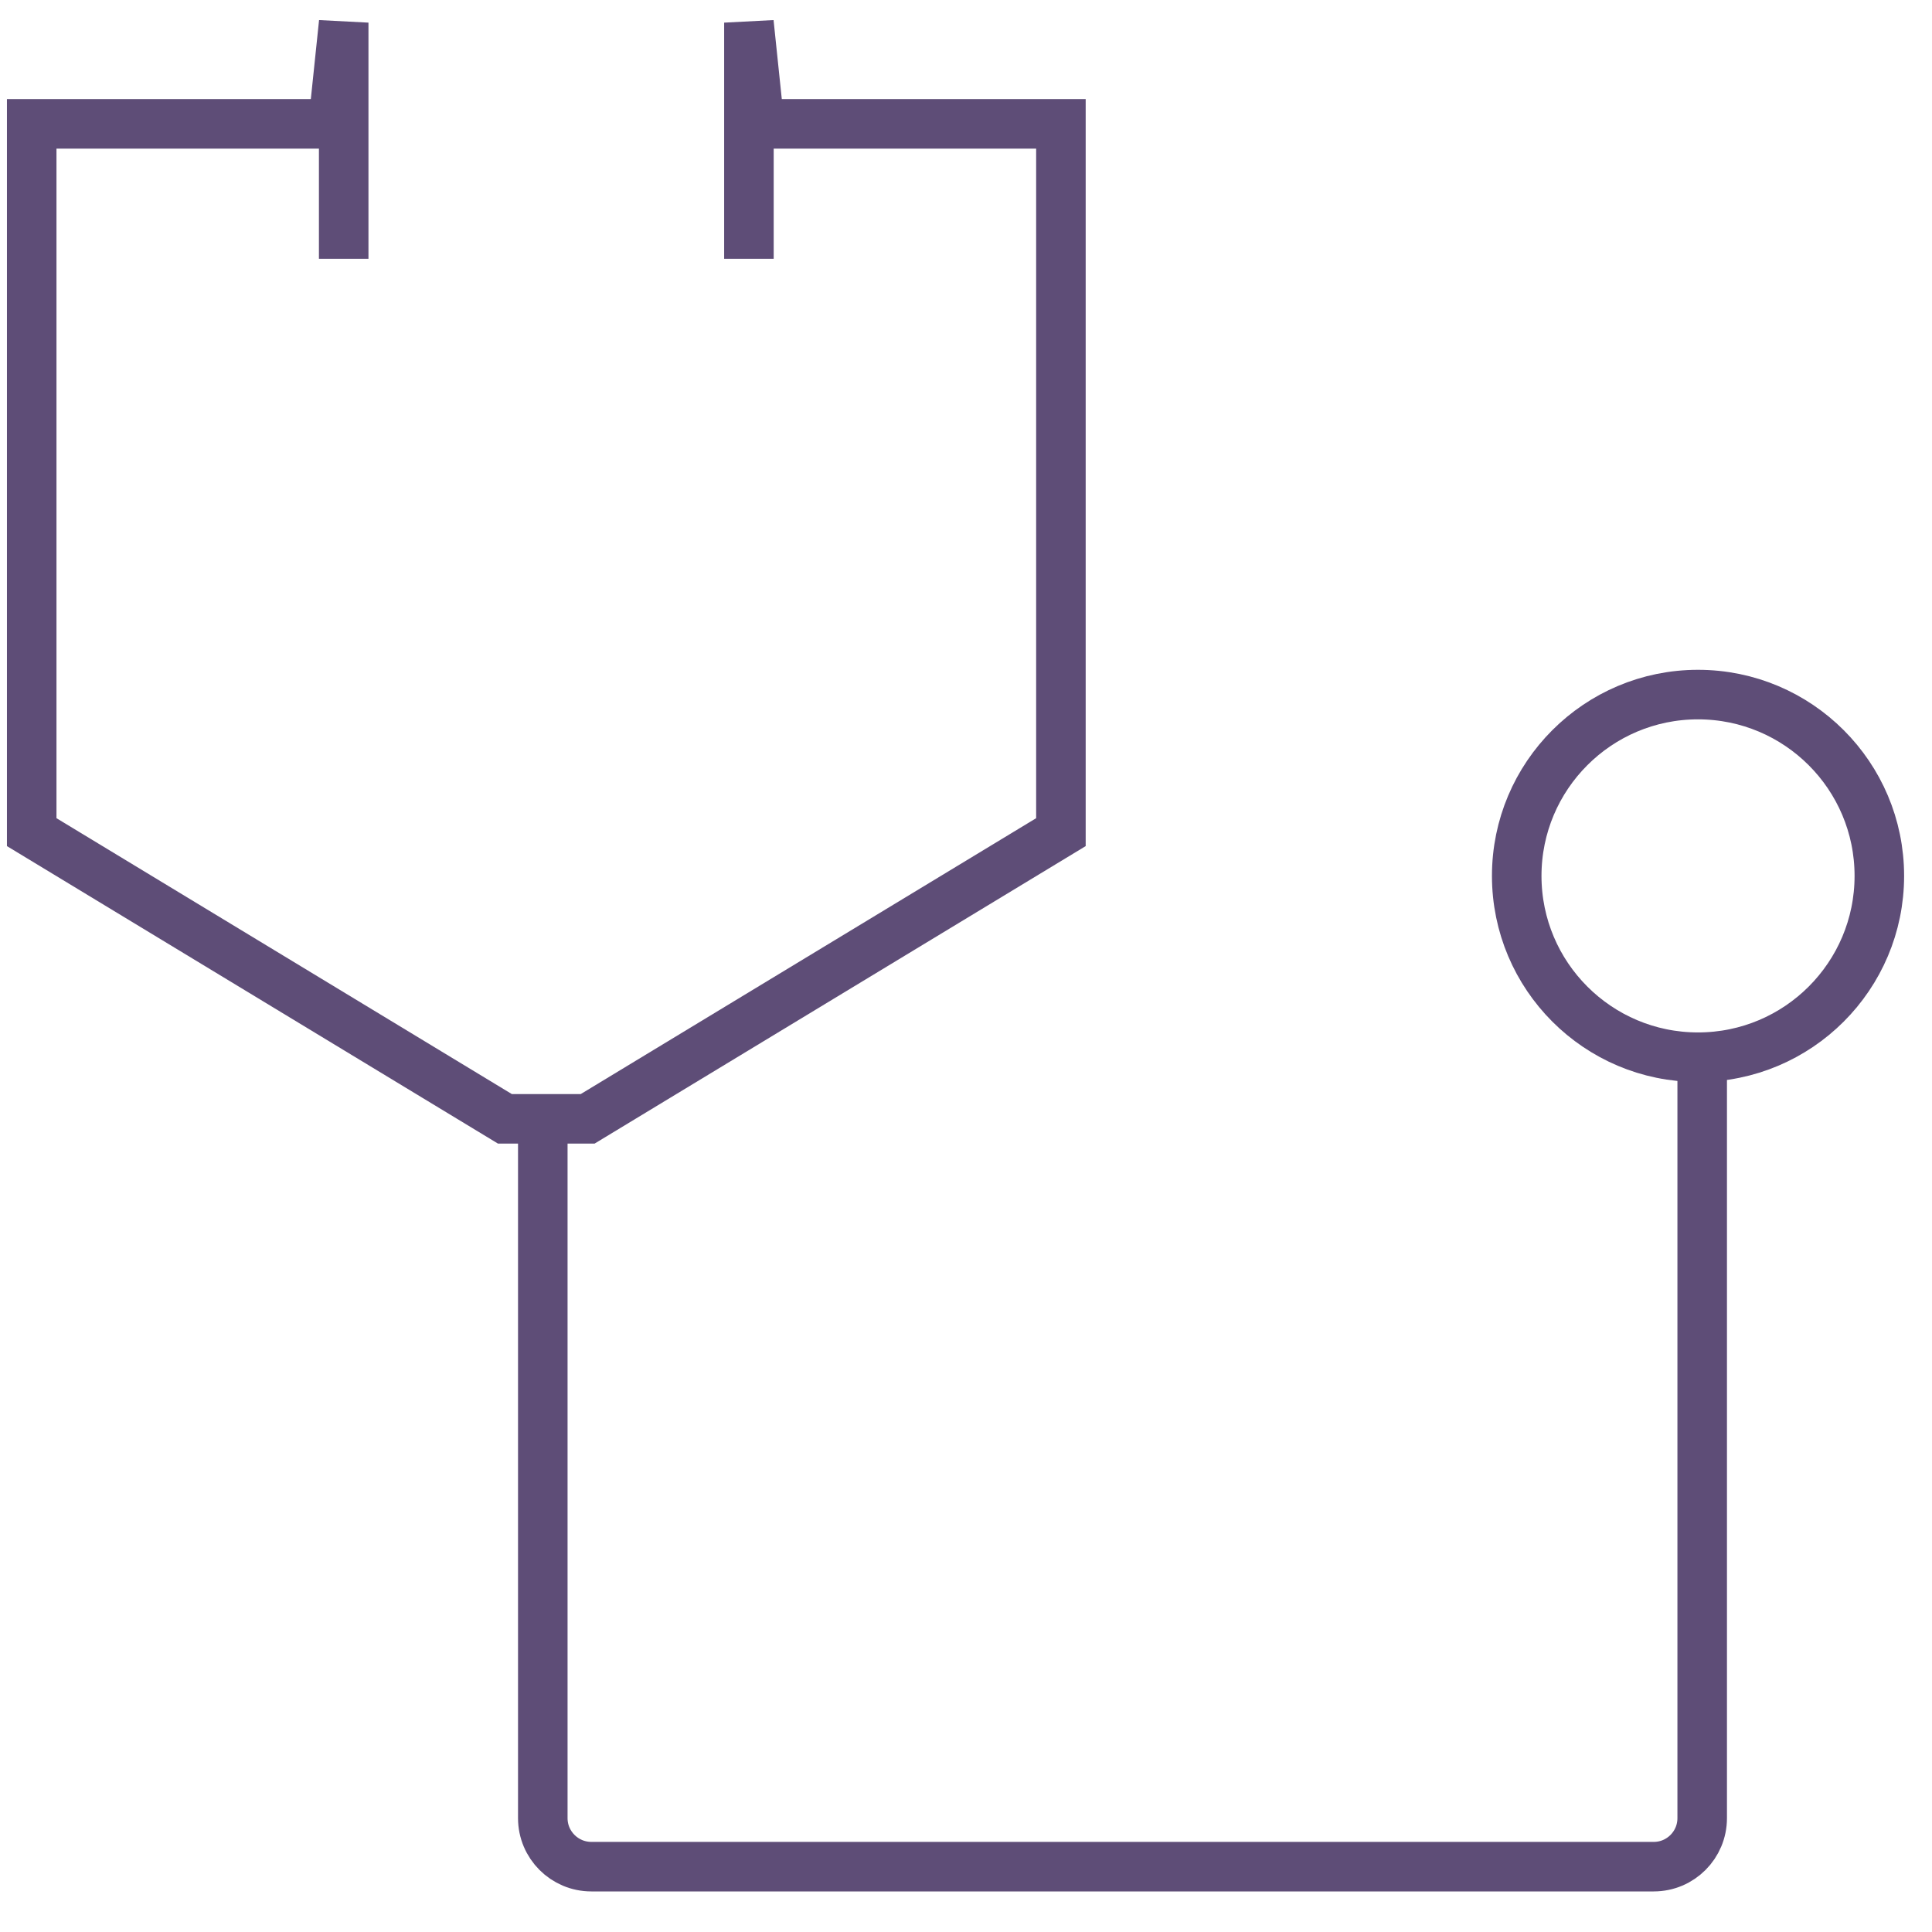
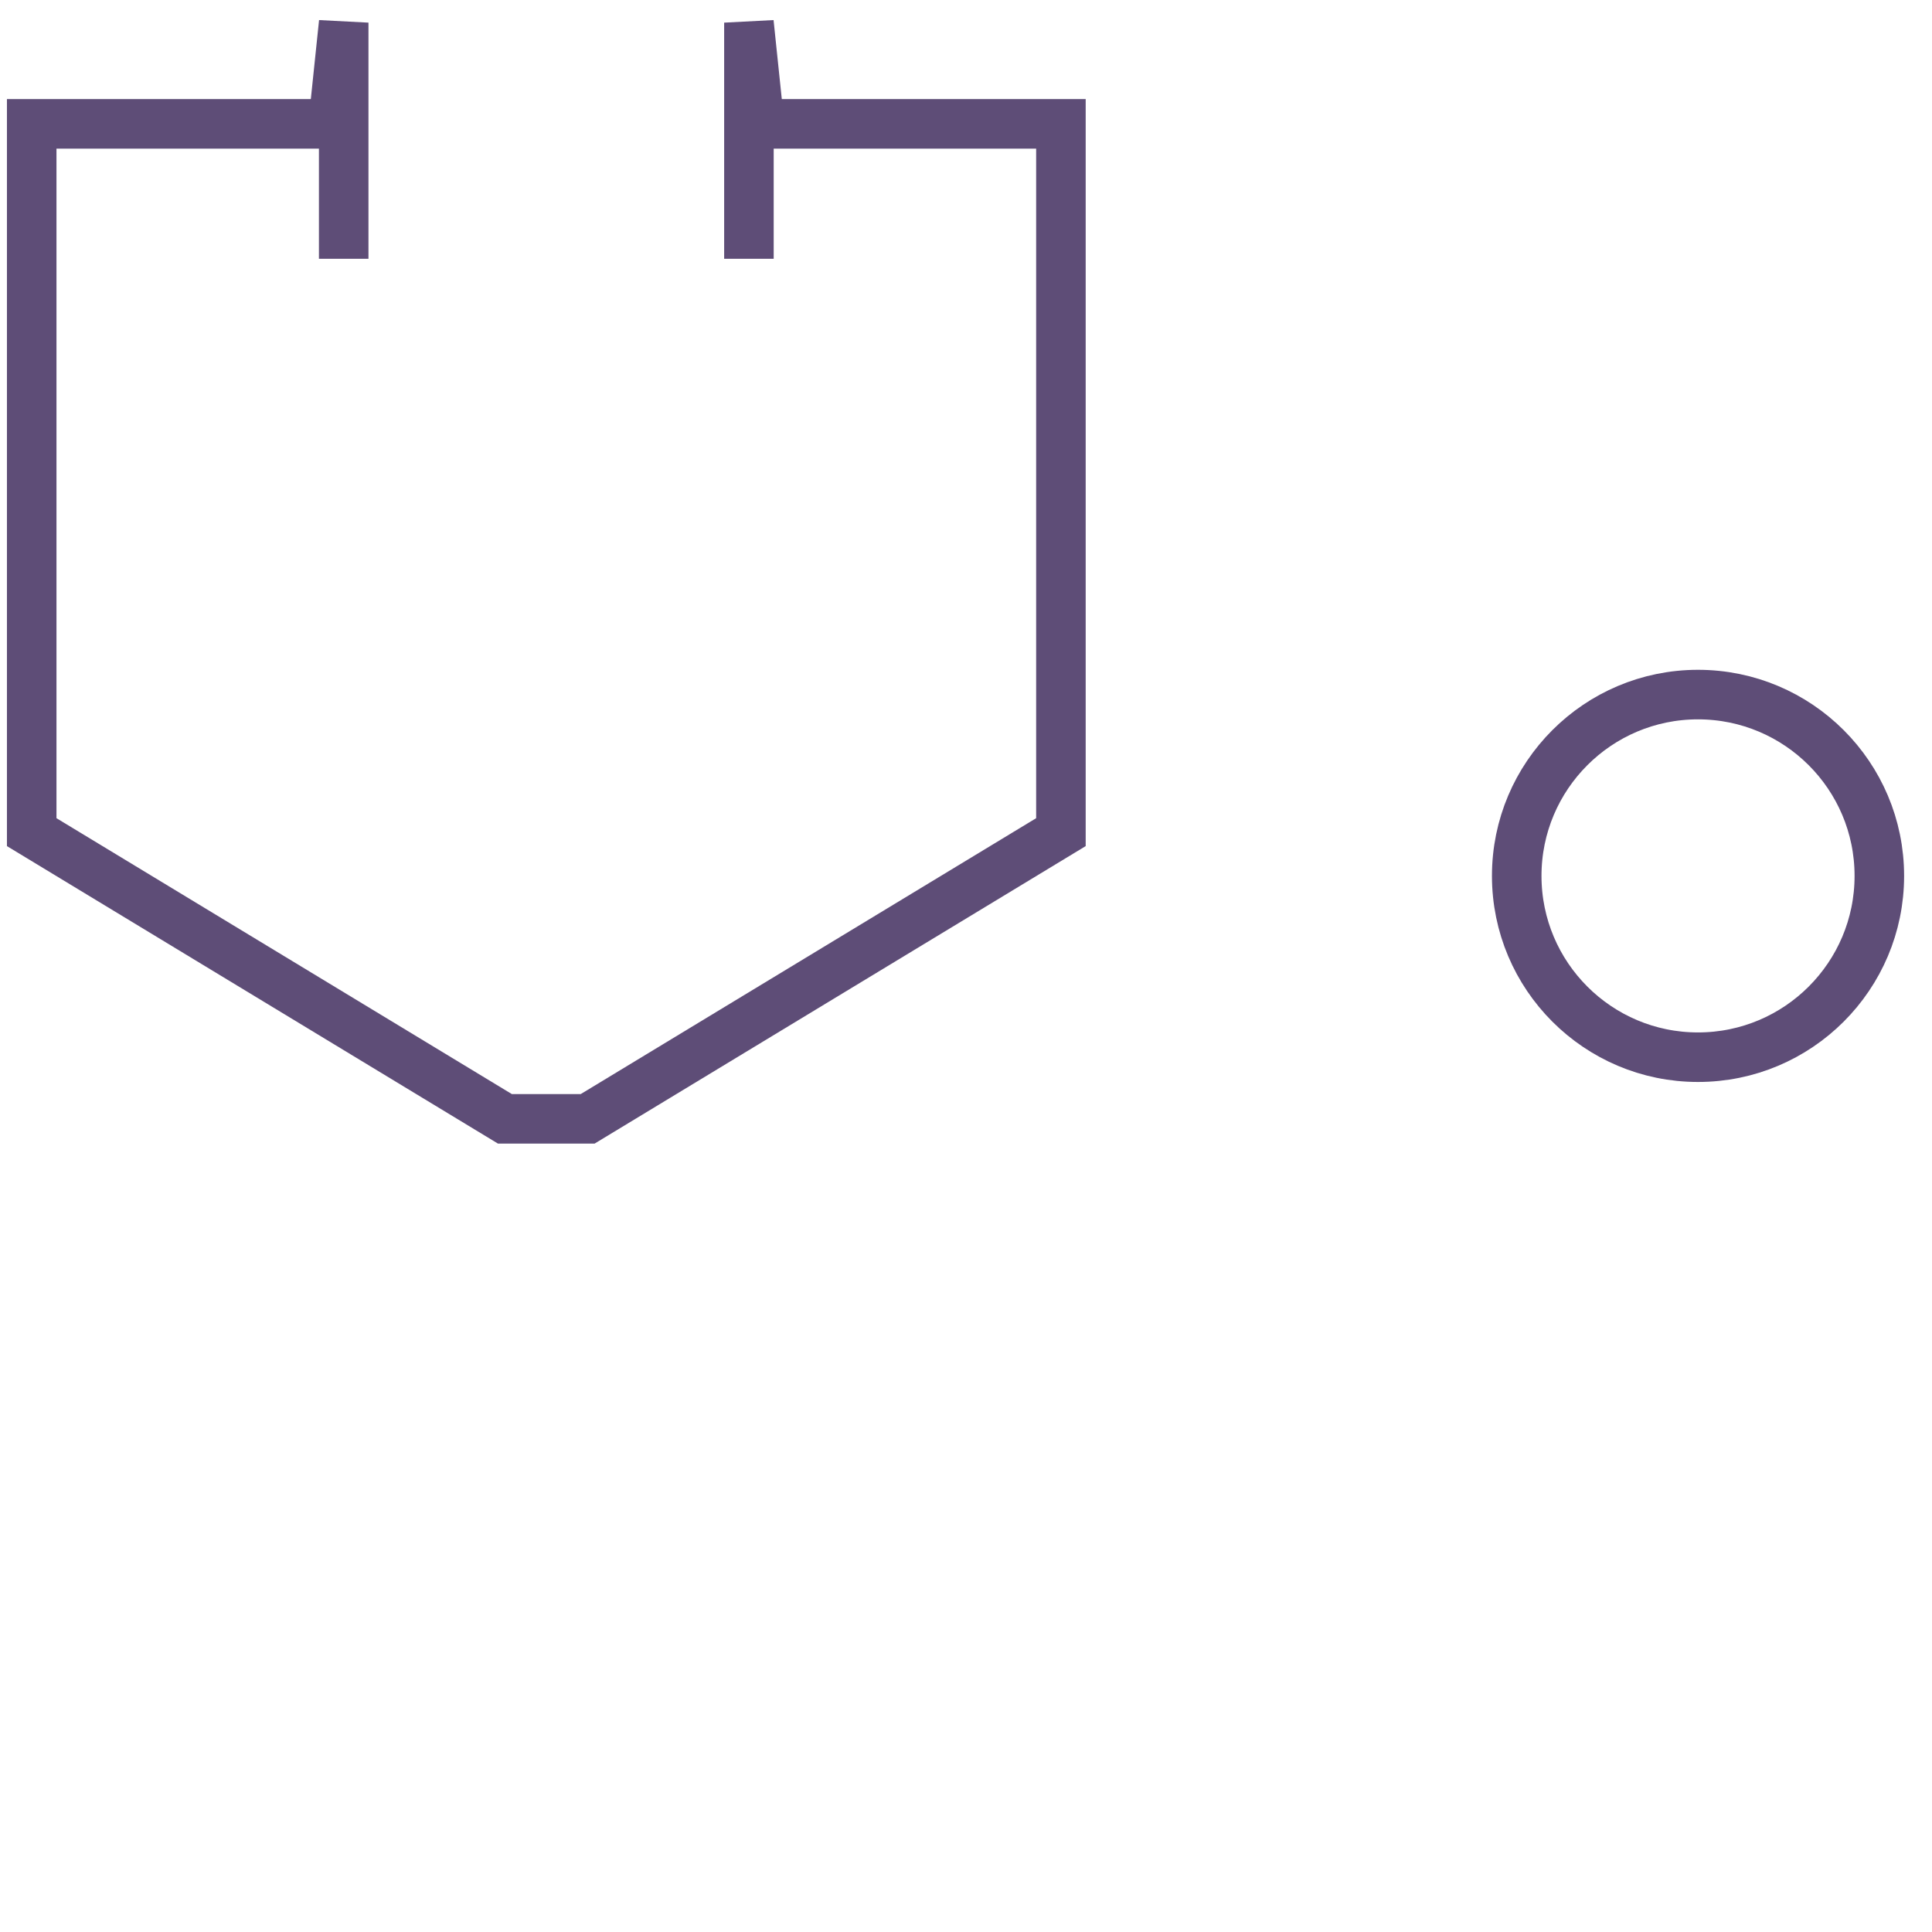
<svg xmlns="http://www.w3.org/2000/svg" id="Untitled-%u30DA%u30FC%u30B8%201" viewBox="0 0 39 39" style="background-color:#ffffff00" version="1.1" xml:space="preserve" x="0px" y="0px" width="39px" height="39px">
  <g>
    <g>
      <path d="M 6.938 5.224 L 6.938 0.457 L 6.725 2.5 L 0.64 2.5 L 0.64 16.798 L 10.192 22.585 L 11.863 22.585 L 21.416 16.798 L 21.416 2.5 L 15.331 2.5 L 15.118 0.457 L 15.118 5.224 L 15.118 5.224 " stroke="rgb(94, 77, 119)" stroke-width="1" fill="none" />
    </g>
-     <path d="M 10.957 23.043 L 10.957 36.702 C 10.957 37.242 11.396 37.681 11.937 37.681 L 33.383 37.681 C 33.924 37.681 34.361 37.242 34.361 36.702 L 34.361 21.681 L 34.361 21.681 " stroke="rgb(94, 77, 119)" stroke-width="1" fill="none" />
    <path d="M 37.937 17.681 C 37.937 19.702 36.298 21.341 34.276 21.341 C 32.256 21.341 30.617 19.702 30.617 17.681 C 30.617 15.66 32.256 14.021 34.276 14.021 C 36.298 14.021 37.937 15.66 37.937 17.681 Z" stroke="rgb(94, 77, 119)" stroke-width="1" fill="none" />
  </g>
</svg>